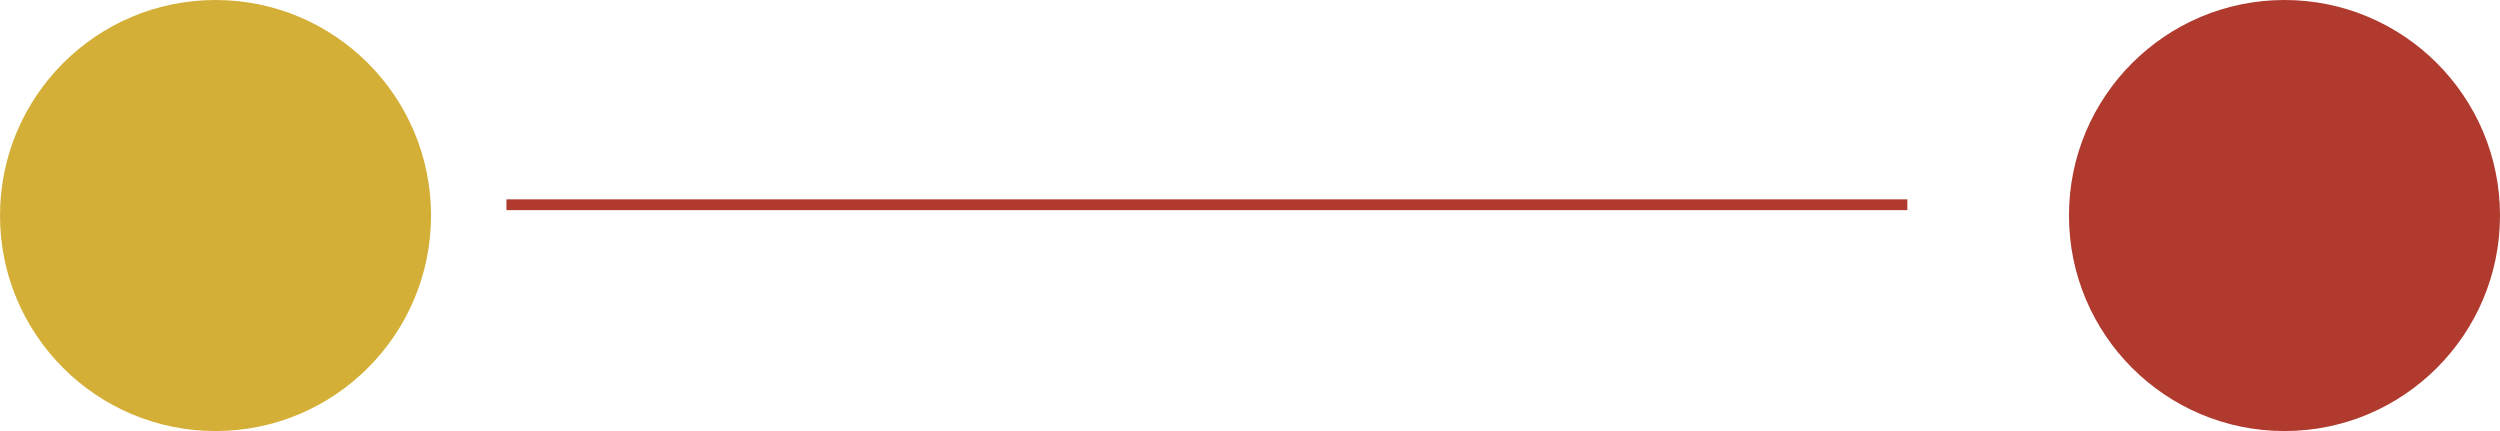
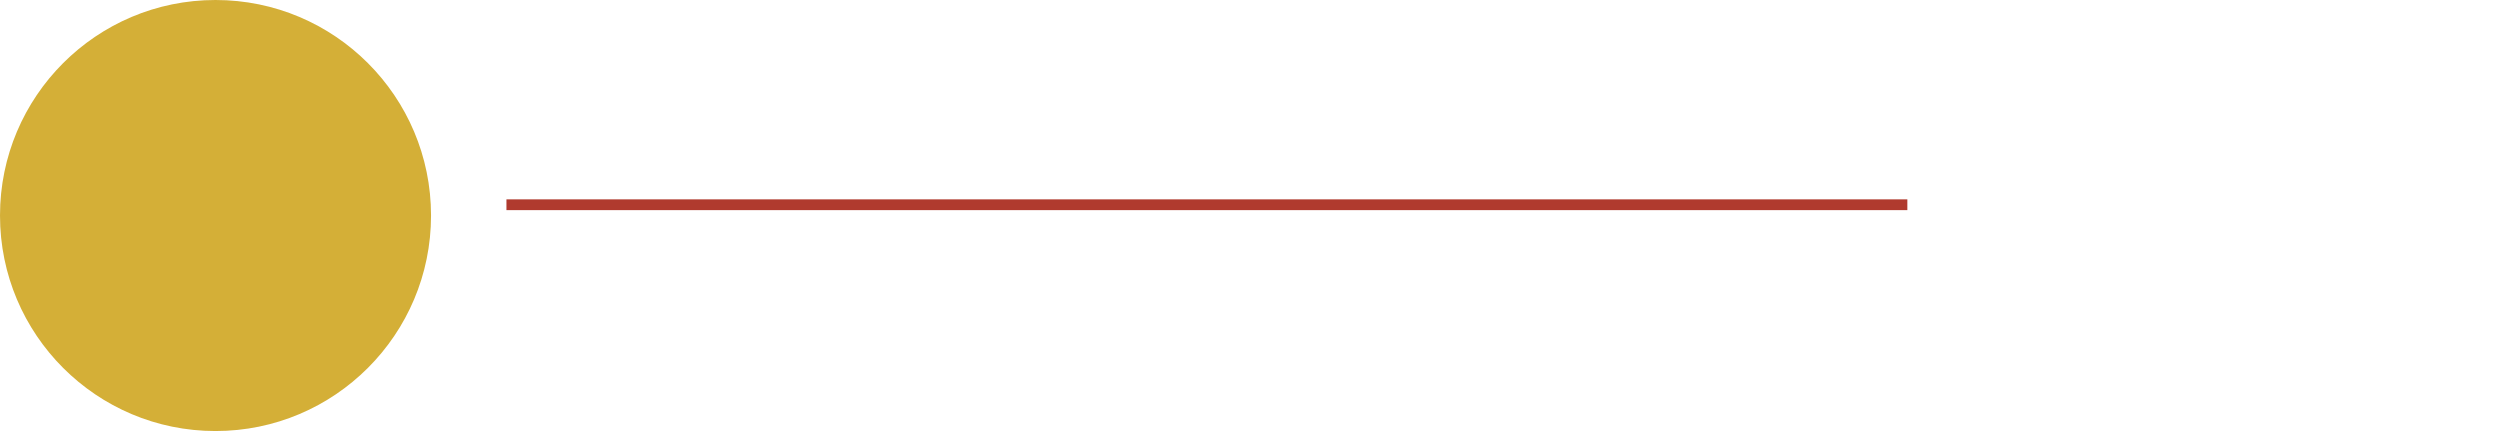
<svg xmlns="http://www.w3.org/2000/svg" width="232" height="40" viewBox="0 0 232 40" fill="none">
  <line x1="46.998" y1="19" x2="177.002" y2="19" stroke="#B03A2E" />
-   <circle cx="212" cy="20" r="20" fill="#B03A2E" />
  <circle cx="20" cy="20" r="20" fill="#D4AF37" />
</svg>